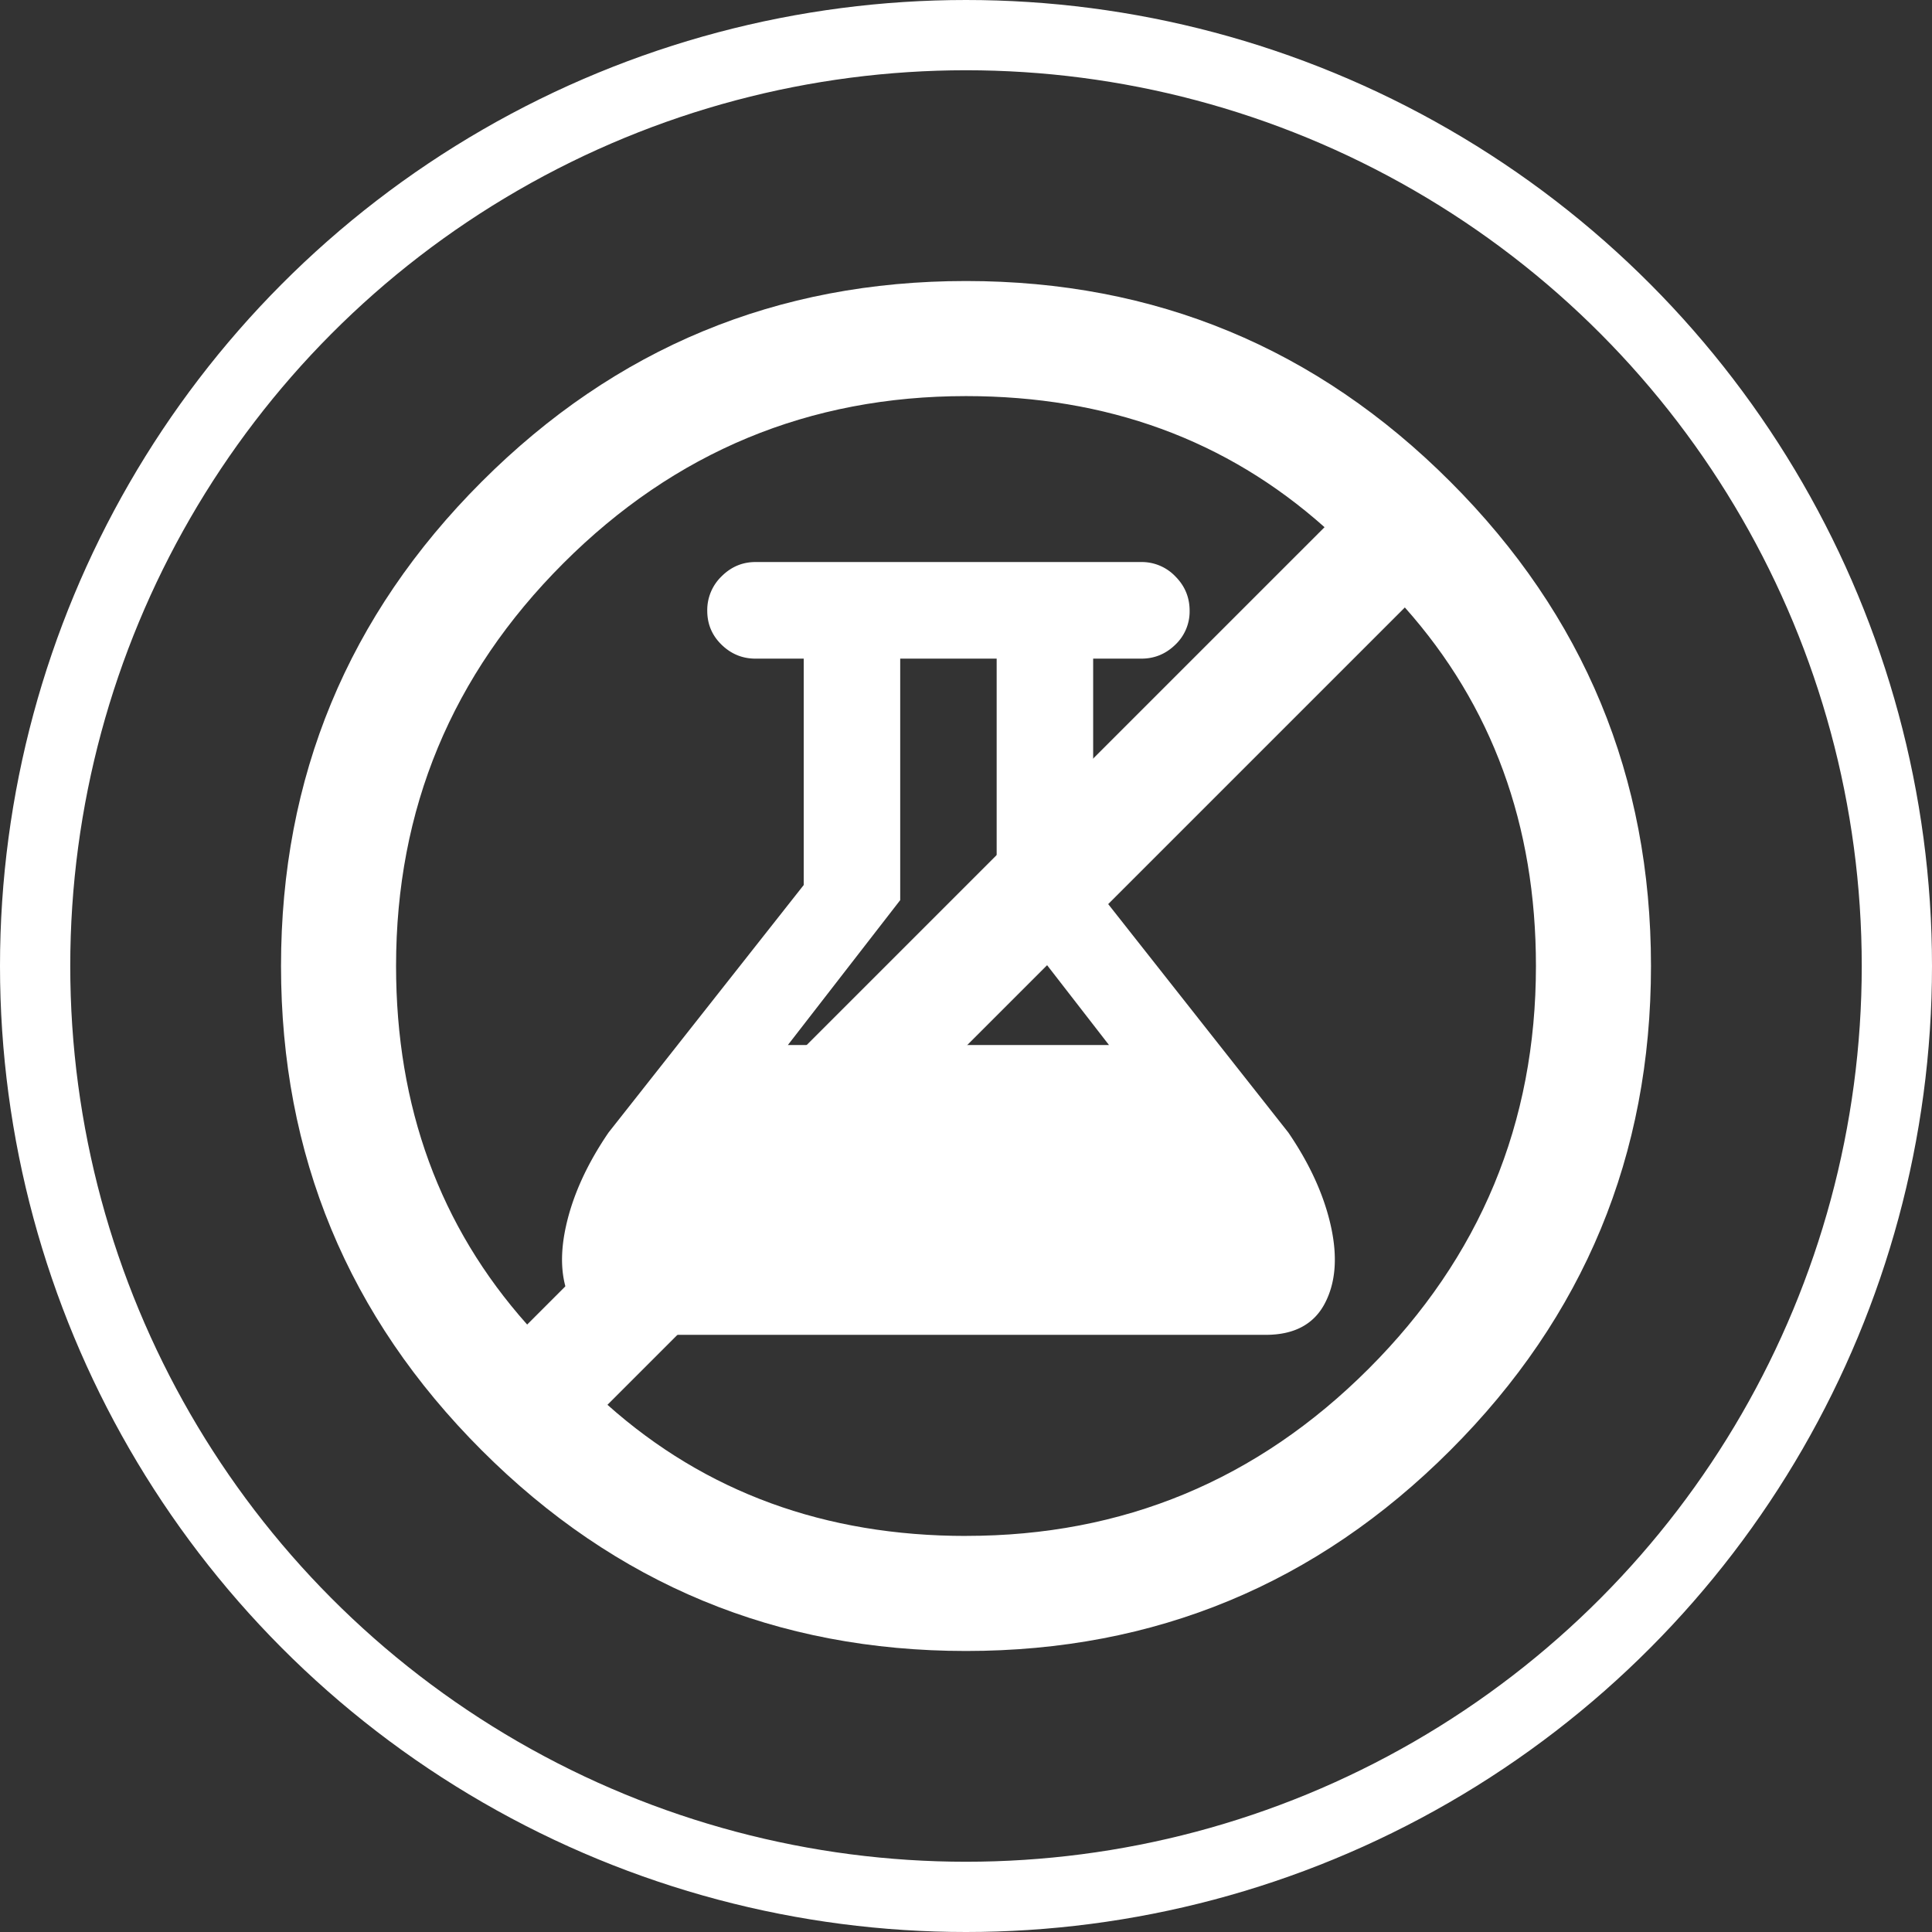
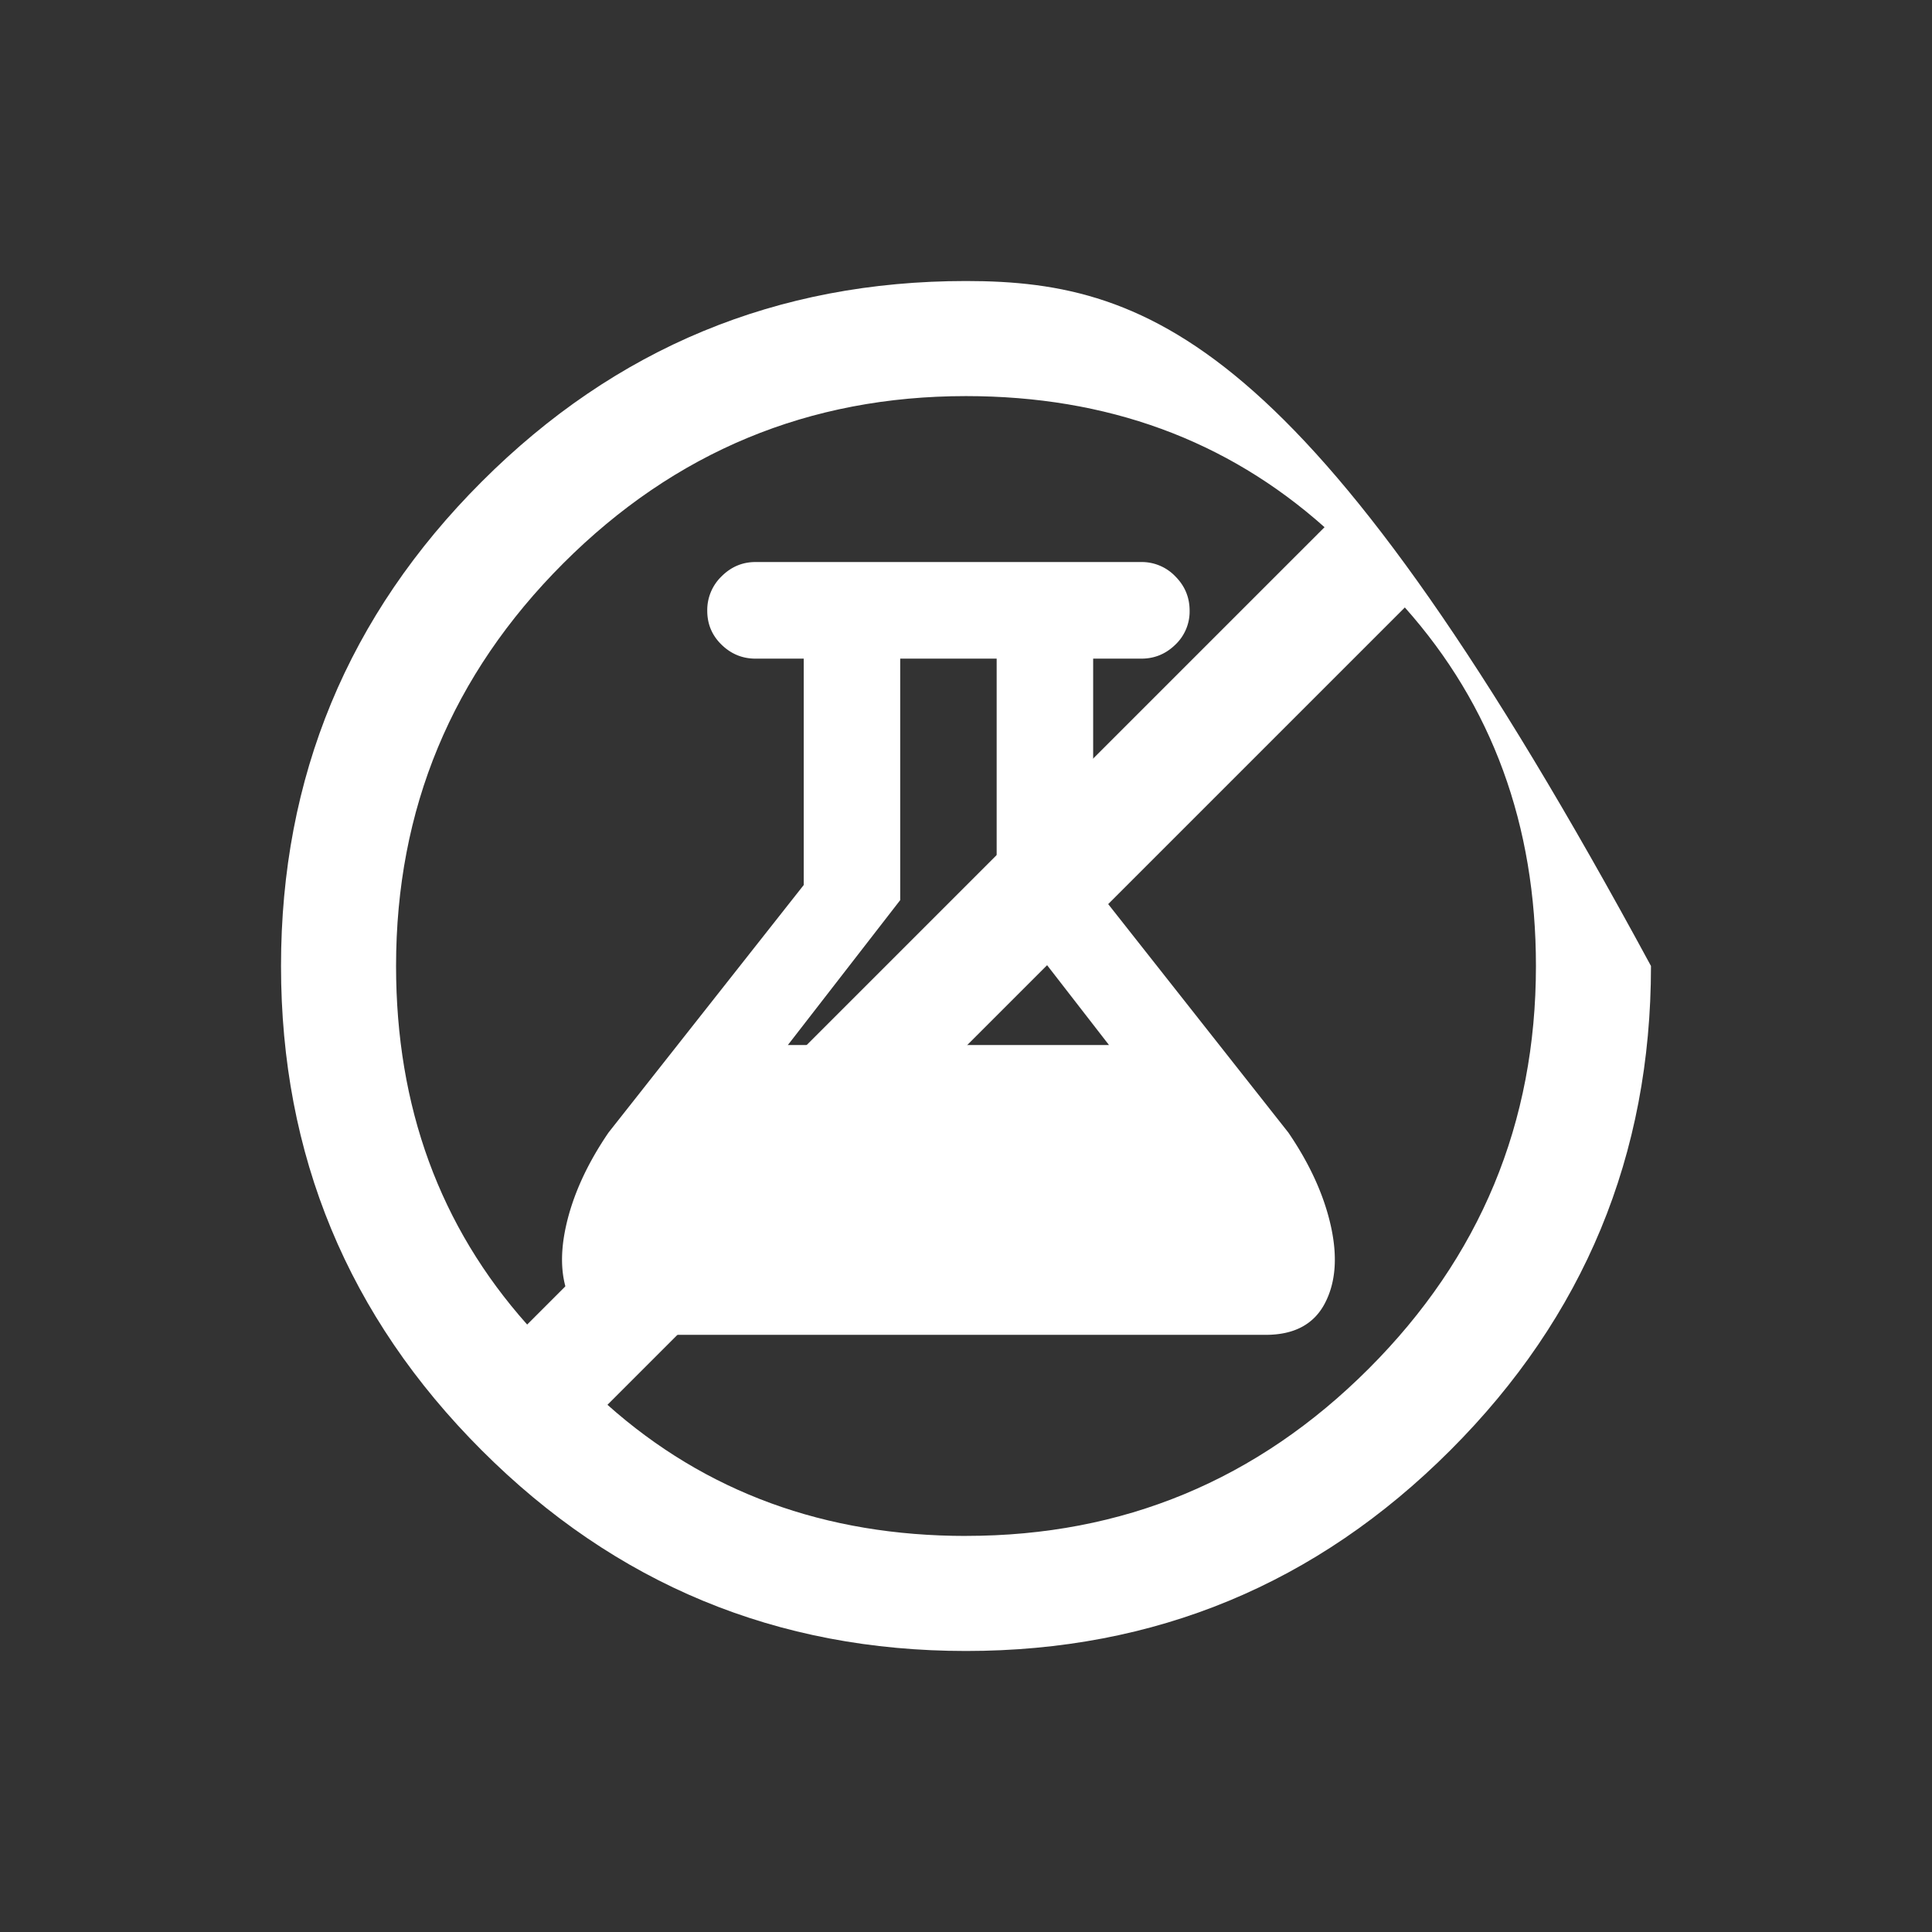
<svg xmlns="http://www.w3.org/2000/svg" width="55" height="55">
  <rect width="100%" height="100%" fill="#333333" stroke="none" />
  <g fill="none" fill-rule="evenodd">
-     <circle cx="27.5" cy="27.5" r="26.5" stroke="#FFF" stroke-width="2" />
    <path d="M17.323 32.242c-.616.903-1.02 1.794-1.213 2.675-.193.88-.132 1.615.183 2.202.314.587.872.881 1.673.881h18.068c.8 0 1.359-.294 1.673-.88.315-.588.376-1.322.183-2.203-.193-.88-.597-1.772-1.213-2.675l-5.557-7.047V18.75h1.373c.372 0 .694-.132.966-.397a1.3 1.3 0 00.407-.967c0-.38-.135-.706-.407-.978a1.319 1.319 0 00-.966-.408H21.507c-.372 0-.694.136-.966.408a1.334 1.334 0 00-.407.978c0 .38.135.702.407.967.272.265.594.397.966.397h1.373v6.445l-5.557 7.047zm8.304-6.617V18.75h2.746v6.875l3.198 4.125h-9.142l3.198-4.125z" fill="#FFF" fill-rule="nonzero" />
-     <path d="M27.5 8c-5.383 0-9.979 1.904-13.787 5.713C9.904 17.52 8 22.117 8 27.5c0 5.383 1.904 9.979 5.713 13.787C17.52 45.096 22.117 47 27.5 47c5.383 0 9.979-1.904 13.787-5.713C45.096 37.48 47 32.883 47 27.5c0-5.383-1.904-9.979-5.713-13.787C37.48 9.904 32.883 8 27.5 8zM11.275 27.5c0-4.469 1.587-8.29 4.761-11.464 3.174-3.174 6.995-4.76 11.464-4.76 4.012 0 7.414 1.244 10.207 3.732l-22.7 22.699c-2.487-2.793-3.732-6.195-3.732-10.207zM27.5 43.725c-4.012 0-7.414-1.245-10.207-3.733l22.7-22.699c2.487 2.793 3.732 6.195 3.732 10.207 0 4.469-1.587 8.29-4.761 11.464-3.174 3.174-6.995 4.76-11.464 4.76z" fill="#FFF" fill-rule="nonzero" />
+     <path d="M27.5 8c-5.383 0-9.979 1.904-13.787 5.713C9.904 17.52 8 22.117 8 27.5c0 5.383 1.904 9.979 5.713 13.787C17.52 45.096 22.117 47 27.5 47c5.383 0 9.979-1.904 13.787-5.713C45.096 37.48 47 32.883 47 27.5C37.48 9.904 32.883 8 27.5 8zM11.275 27.5c0-4.469 1.587-8.29 4.761-11.464 3.174-3.174 6.995-4.76 11.464-4.76 4.012 0 7.414 1.244 10.207 3.732l-22.7 22.699c-2.487-2.793-3.732-6.195-3.732-10.207zM27.5 43.725c-4.012 0-7.414-1.245-10.207-3.733l22.7-22.699c2.487 2.793 3.732 6.195 3.732 10.207 0 4.469-1.587 8.29-4.761 11.464-3.174 3.174-6.995 4.76-11.464 4.76z" fill="#FFF" fill-rule="nonzero" />
  </g>
</svg>